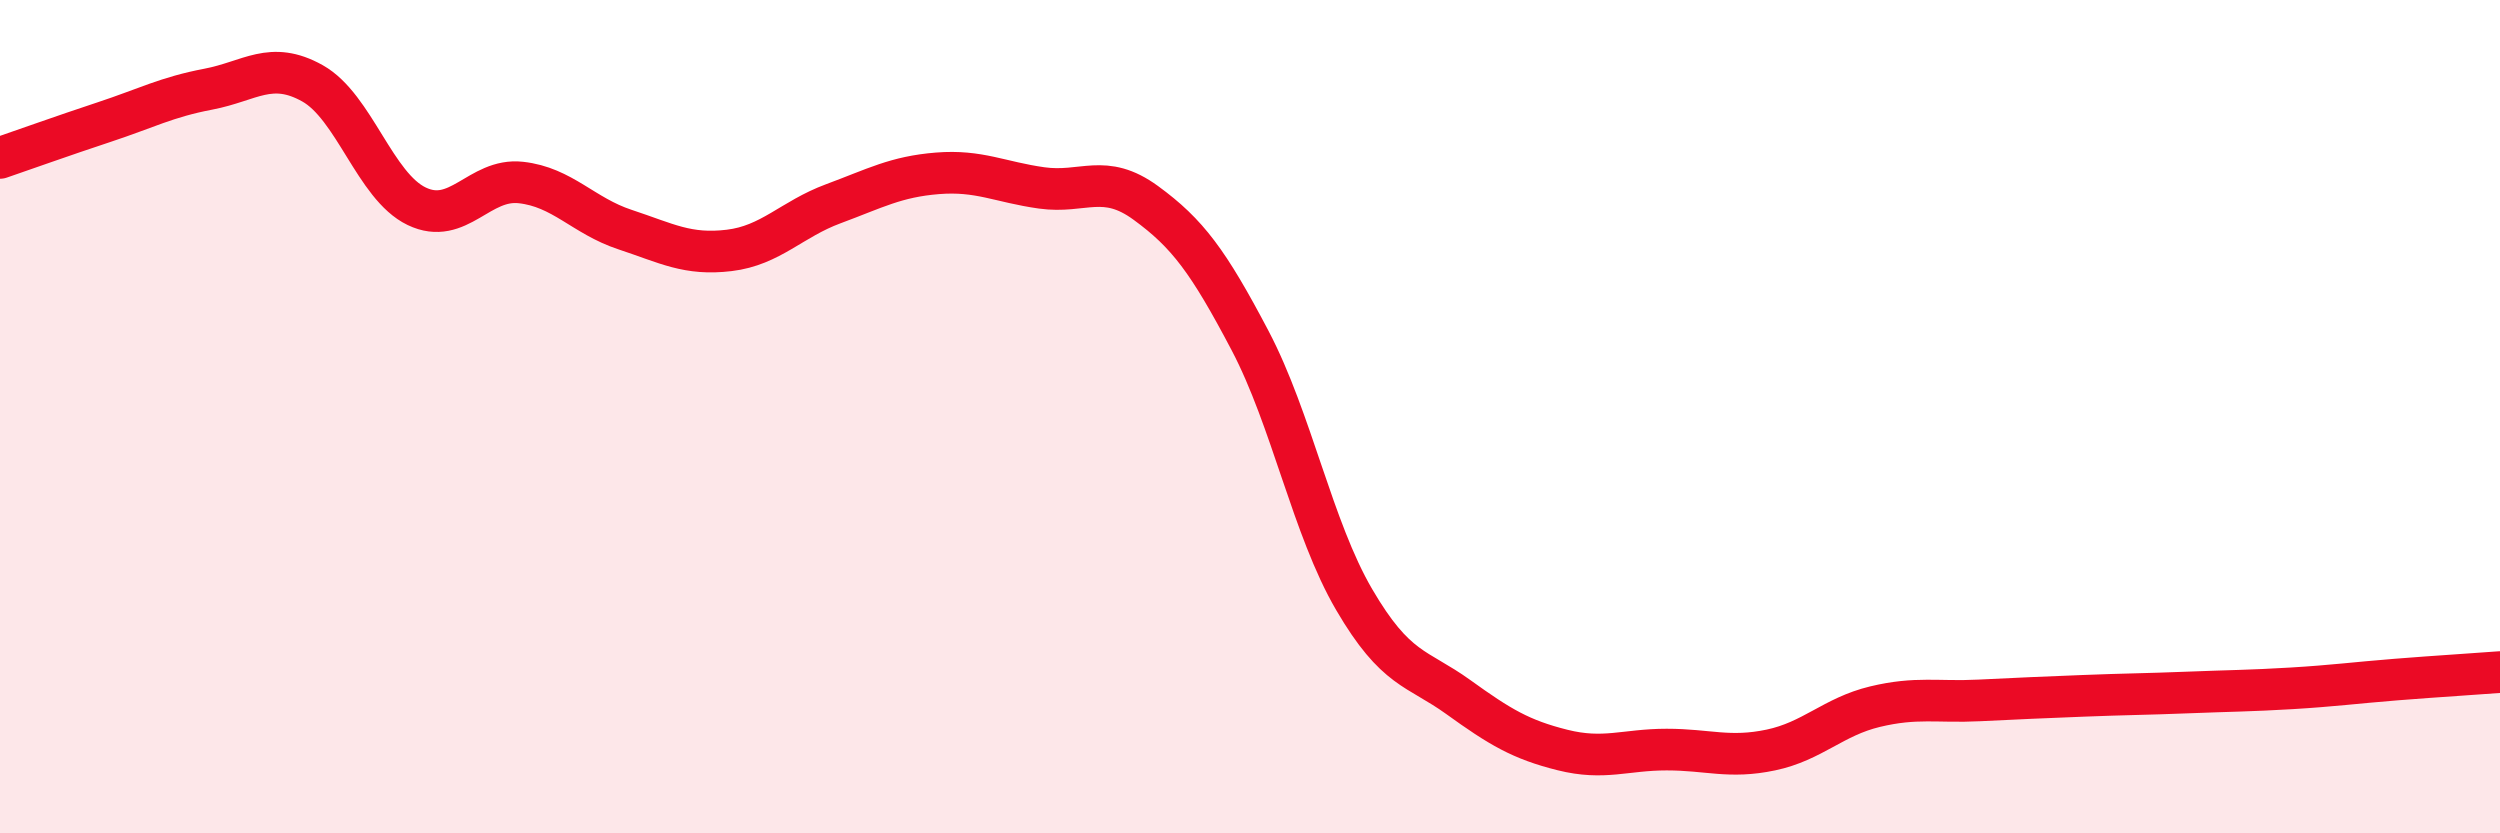
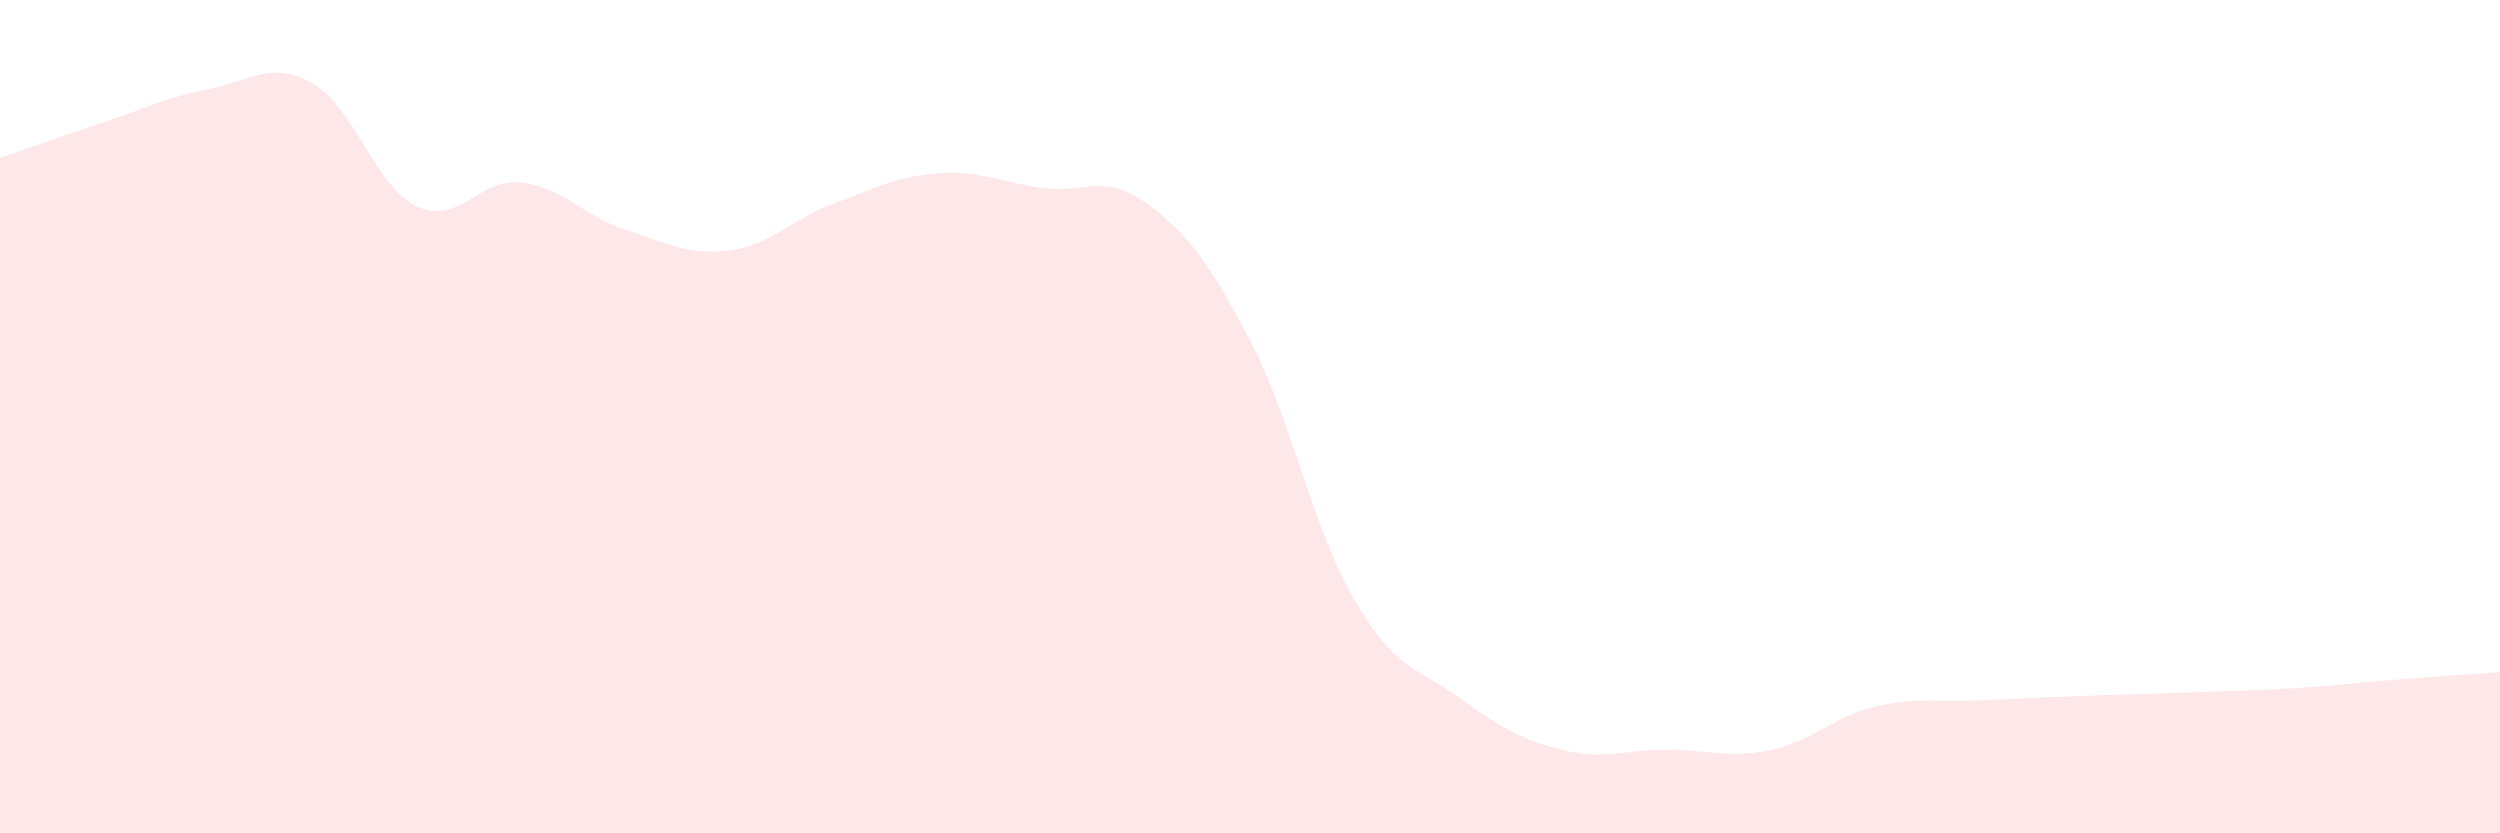
<svg xmlns="http://www.w3.org/2000/svg" width="60" height="20" viewBox="0 0 60 20">
  <path d="M 0,3.79 C 0.5,3.62 1.5,3.26 2.5,2.93 C 3.5,2.6 4,2.33 5,2.14 C 6,1.95 6.5,1.44 7.5,2 C 8.5,2.56 9,4.47 10,4.95 C 11,5.43 11.5,4.27 12.5,4.38 C 13.5,4.49 14,5.18 15,5.51 C 16,5.84 16.5,6.13 17.5,6.01 C 18.5,5.89 19,5.26 20,4.89 C 21,4.52 21.5,4.24 22.5,4.16 C 23.5,4.08 24,4.37 25,4.51 C 26,4.65 26.5,4.14 27.5,4.87 C 28.5,5.6 29,6.27 30,8.17 C 31,10.07 31.5,12.68 32.5,14.39 C 33.5,16.1 34,16.01 35,16.73 C 36,17.45 36.5,17.75 37.5,18 C 38.5,18.25 39,17.99 40,17.99 C 41,17.99 41.5,18.21 42.5,18 C 43.5,17.79 44,17.2 45,16.96 C 46,16.72 46.5,16.86 47.5,16.81 C 48.5,16.76 49,16.74 50,16.7 C 51,16.66 51.5,16.66 52.5,16.62 C 53.5,16.58 54,16.58 55,16.52 C 56,16.46 56.5,16.39 57.5,16.31 C 58.5,16.23 59.5,16.17 60,16.13L60 20L0 20Z" fill="#EB0A25" opacity="0.1" stroke-linecap="round" stroke-linejoin="round" />
-   <path d="M 0,3.79 C 0.5,3.62 1.5,3.26 2.5,2.93 C 3.5,2.6 4,2.33 5,2.14 C 6,1.95 6.5,1.44 7.5,2 C 8.5,2.56 9,4.47 10,4.95 C 11,5.43 11.5,4.27 12.5,4.38 C 13.5,4.49 14,5.18 15,5.51 C 16,5.84 16.5,6.13 17.5,6.01 C 18.5,5.89 19,5.26 20,4.89 C 21,4.52 21.5,4.24 22.5,4.16 C 23.5,4.08 24,4.37 25,4.51 C 26,4.65 26.5,4.14 27.5,4.87 C 28.5,5.6 29,6.27 30,8.17 C 31,10.07 31.5,12.68 32.5,14.39 C 33.5,16.1 34,16.01 35,16.73 C 36,17.45 36.5,17.75 37.5,18 C 38.5,18.25 39,17.99 40,17.99 C 41,17.99 41.5,18.21 42.5,18 C 43.5,17.79 44,17.2 45,16.96 C 46,16.72 46.5,16.86 47.5,16.81 C 48.5,16.76 49,16.74 50,16.7 C 51,16.66 51.5,16.66 52.5,16.62 C 53.5,16.58 54,16.58 55,16.52 C 56,16.46 56.5,16.39 57.5,16.31 C 58.5,16.23 59.5,16.17 60,16.13" stroke="#EB0A25" stroke-width="1" fill="none" stroke-linecap="round" stroke-linejoin="round" />
</svg>